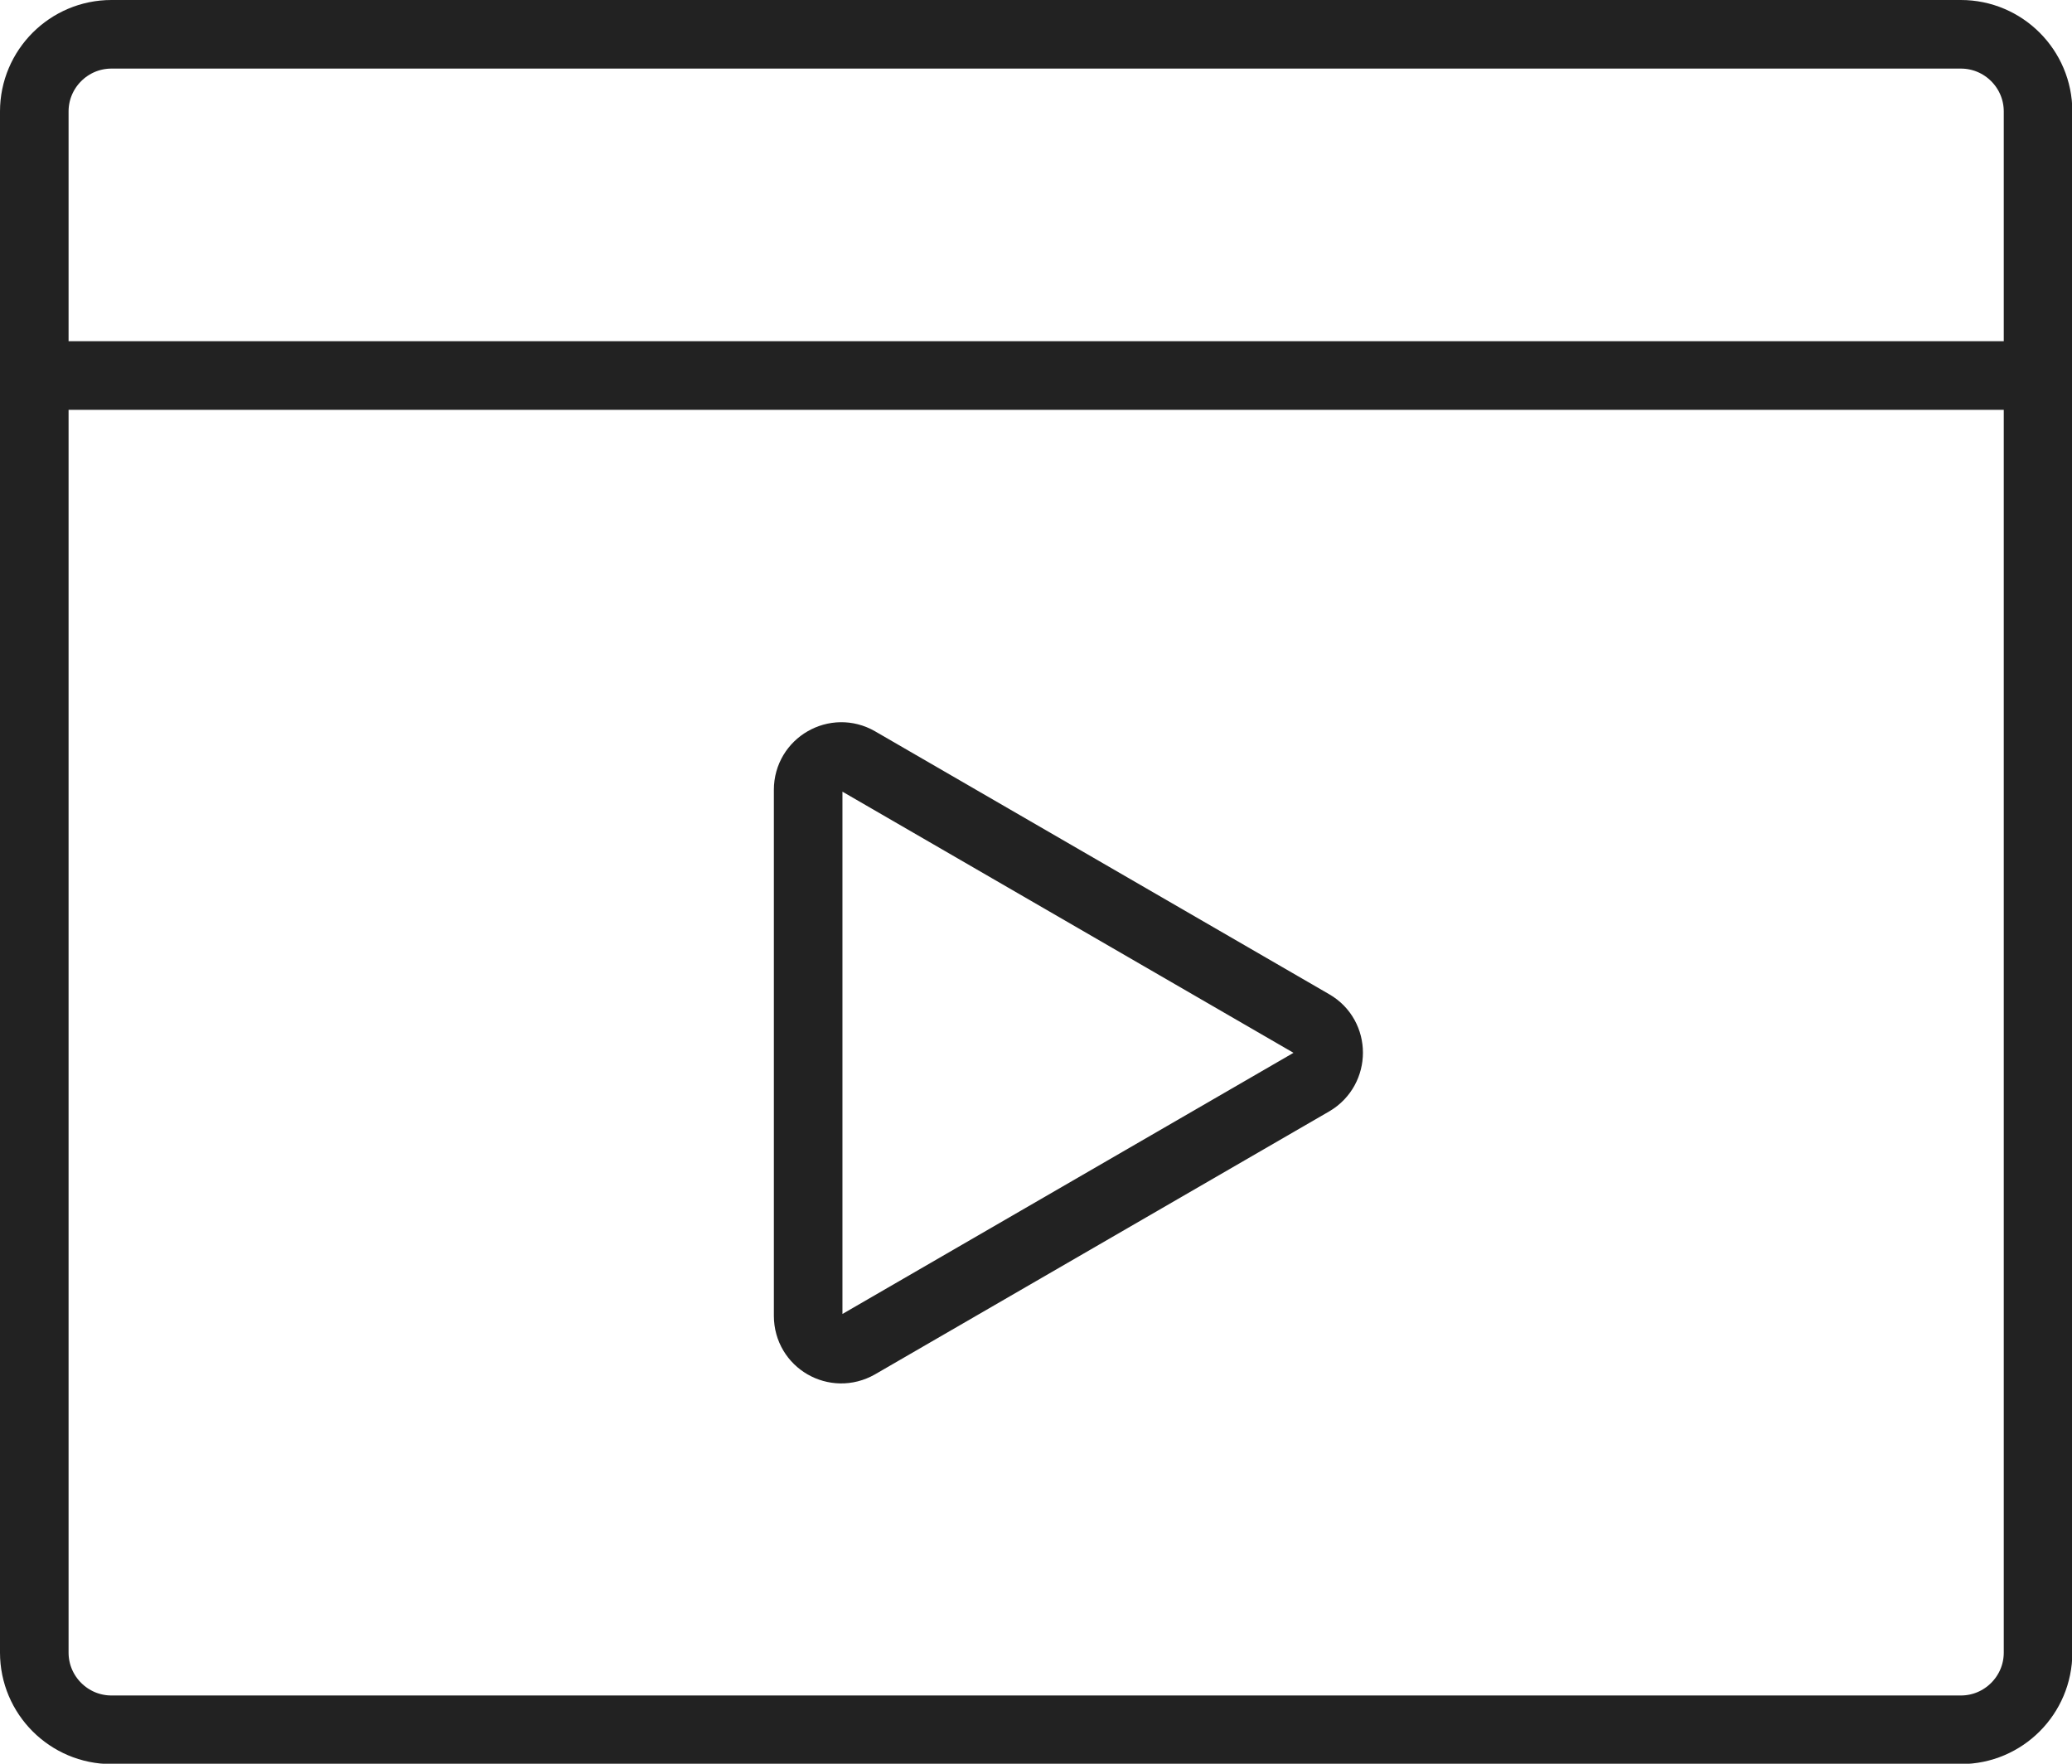
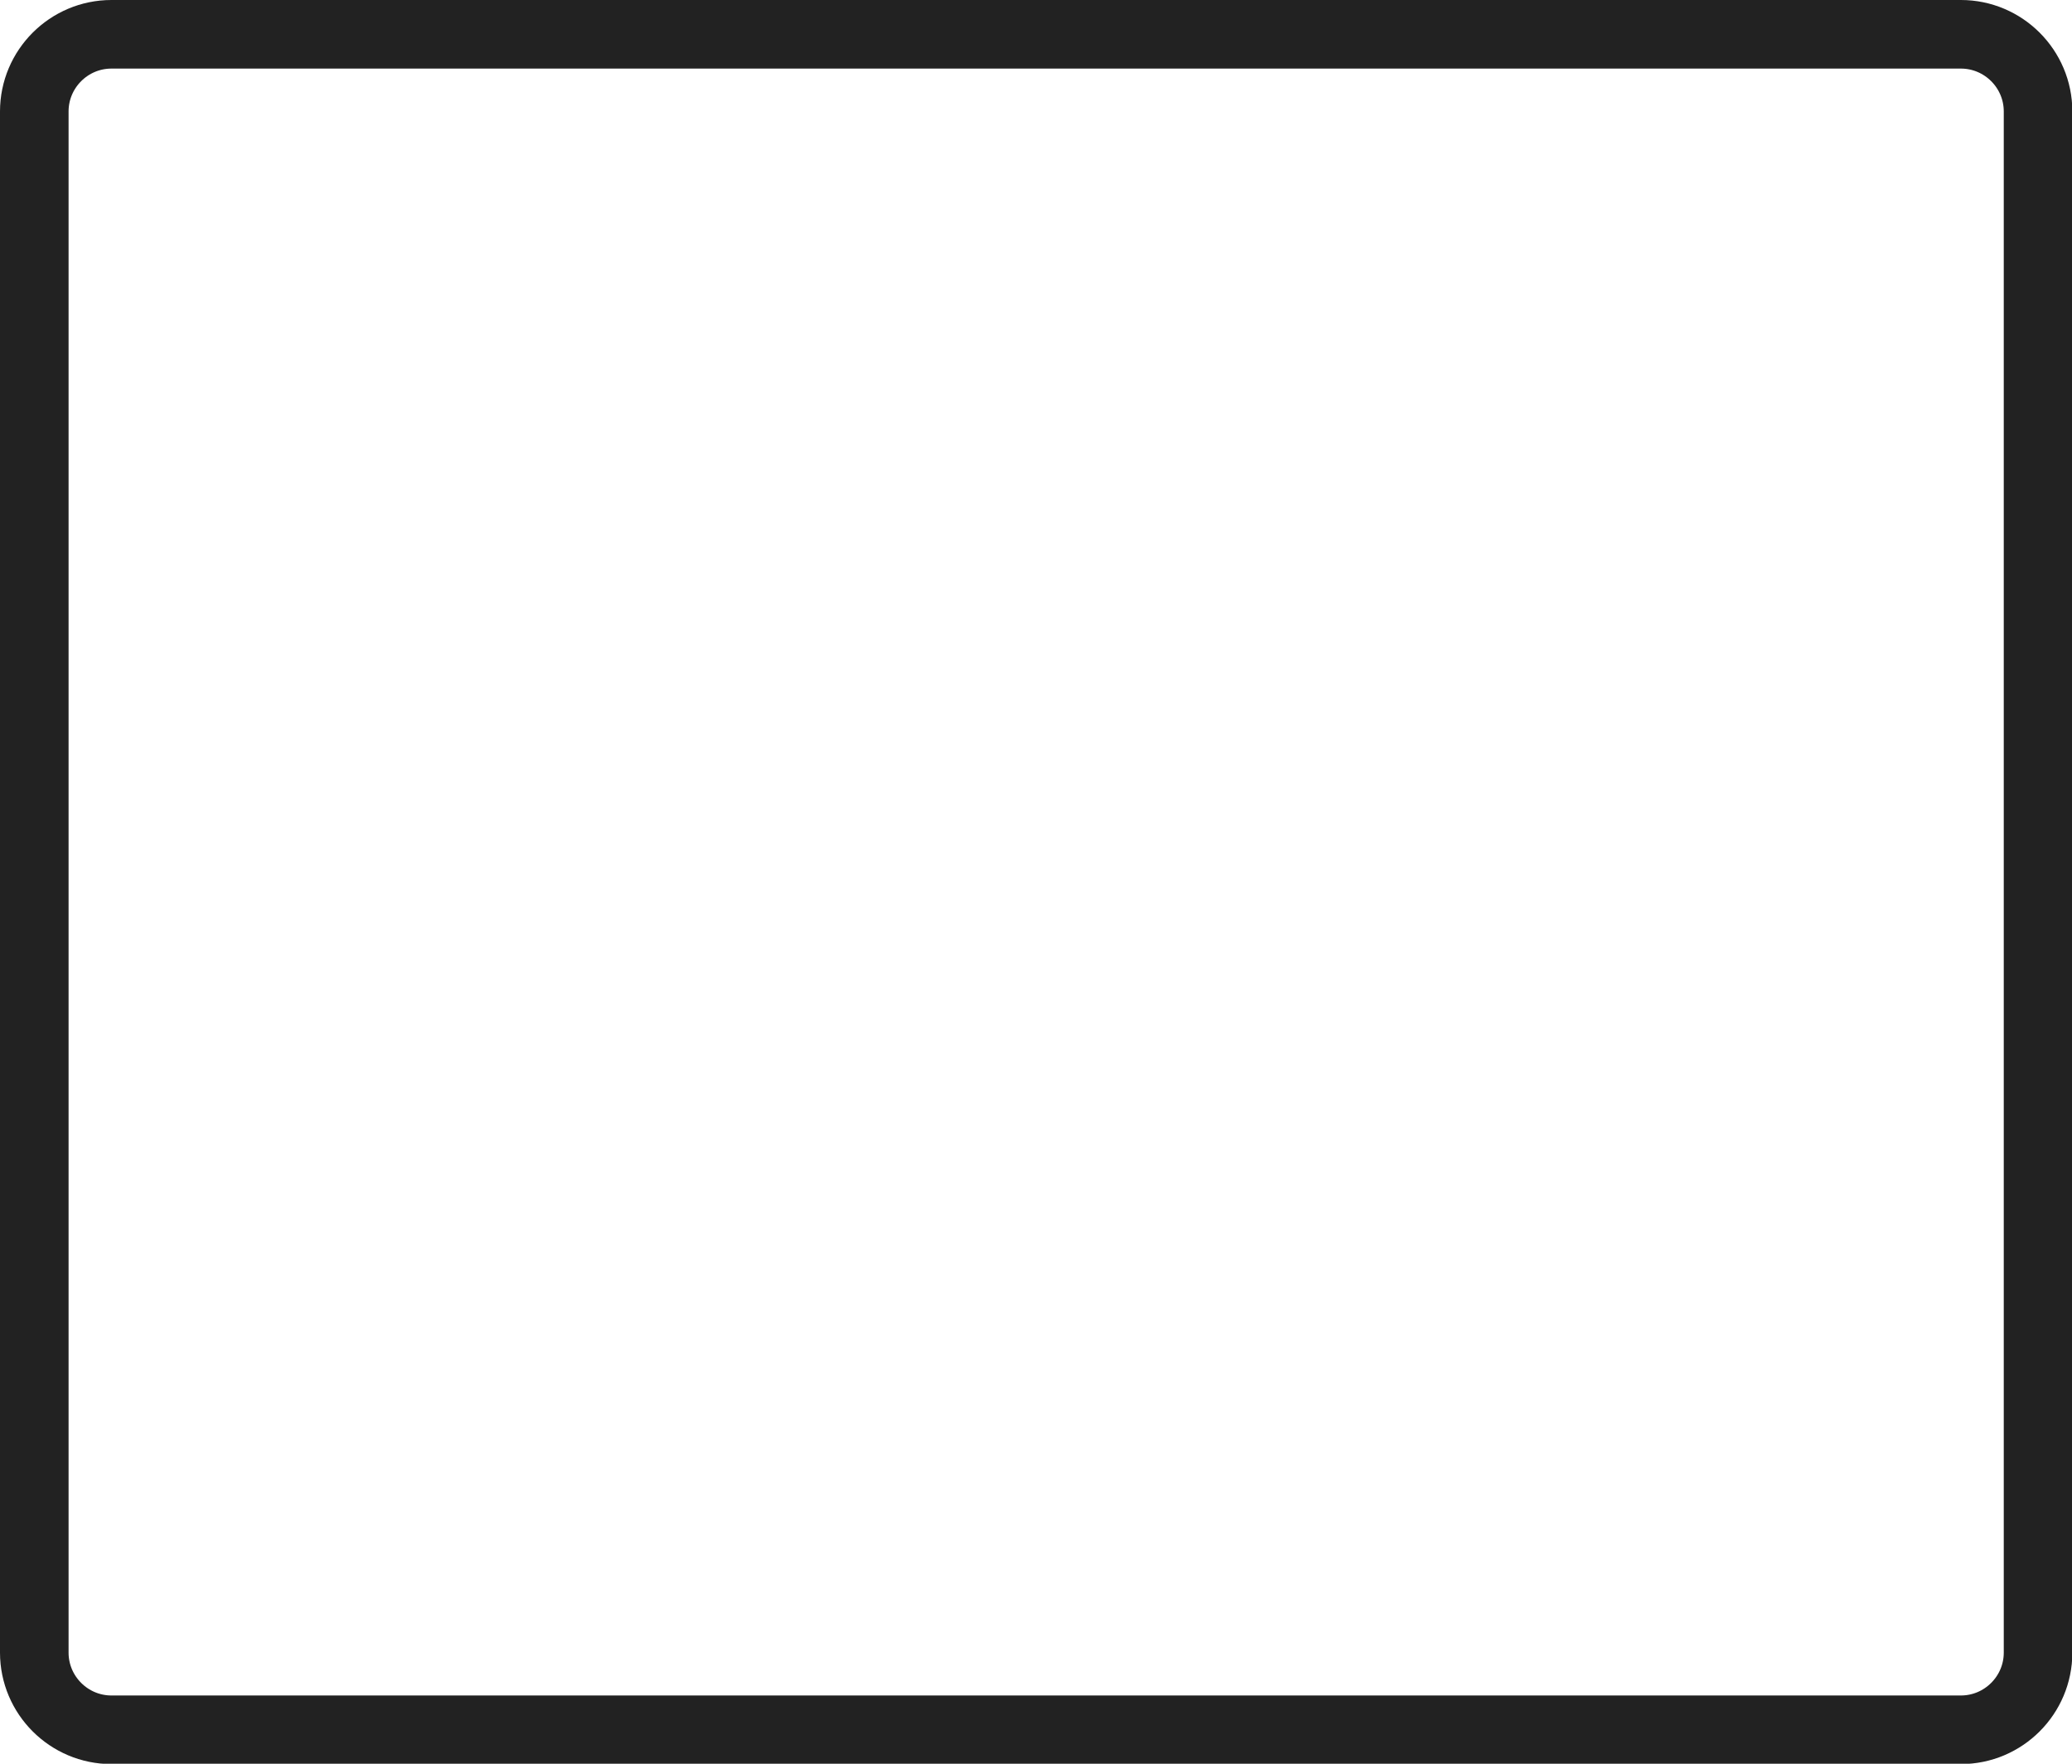
<svg xmlns="http://www.w3.org/2000/svg" id="uuid-190c928a-7ba5-432d-8973-d79e9f6fa945" data-name="Layer_2" viewBox="0 0 60.43 51.43">
  <defs>
    <style> .uuid-aa001223-2ebd-4d9f-95f1-c911612a1f3c { fill: none; stroke: #222; stroke-linecap: round; stroke-linejoin: round; stroke-width: 2px; } </style>
  </defs>
  <g id="uuid-392cf754-be6f-4797-a0f4-db78f44a0193" data-name="Capa_3">
    <path class="uuid-aa001223-2ebd-4d9f-95f1-c911612a1f3c" d="M3.25,1h53.94c1.24,0,2.25,1.01,2.25,2.25v44.94c0,1.24-1.01,2.25-2.25,2.25H3.25c-1.24,0-2.25-1.01-2.25-2.25V3.25C1,2.01,2.01,1,3.25,1Z" />
-     <path class="uuid-aa001223-2ebd-4d9f-95f1-c911612a1f3c" d="M23.57,38.36v-15.33c0-.75.81-1.21,1.45-.84l13.25,7.67c.64.37.64,1.3,0,1.68l-13.25,7.67c-.65.37-1.45-.09-1.45-.84Z" />
-     <line class="uuid-aa001223-2ebd-4d9f-95f1-c911612a1f3c" x1="1" y1="10.95" x2="59.43" y2="10.95" />
  </g>
</svg>